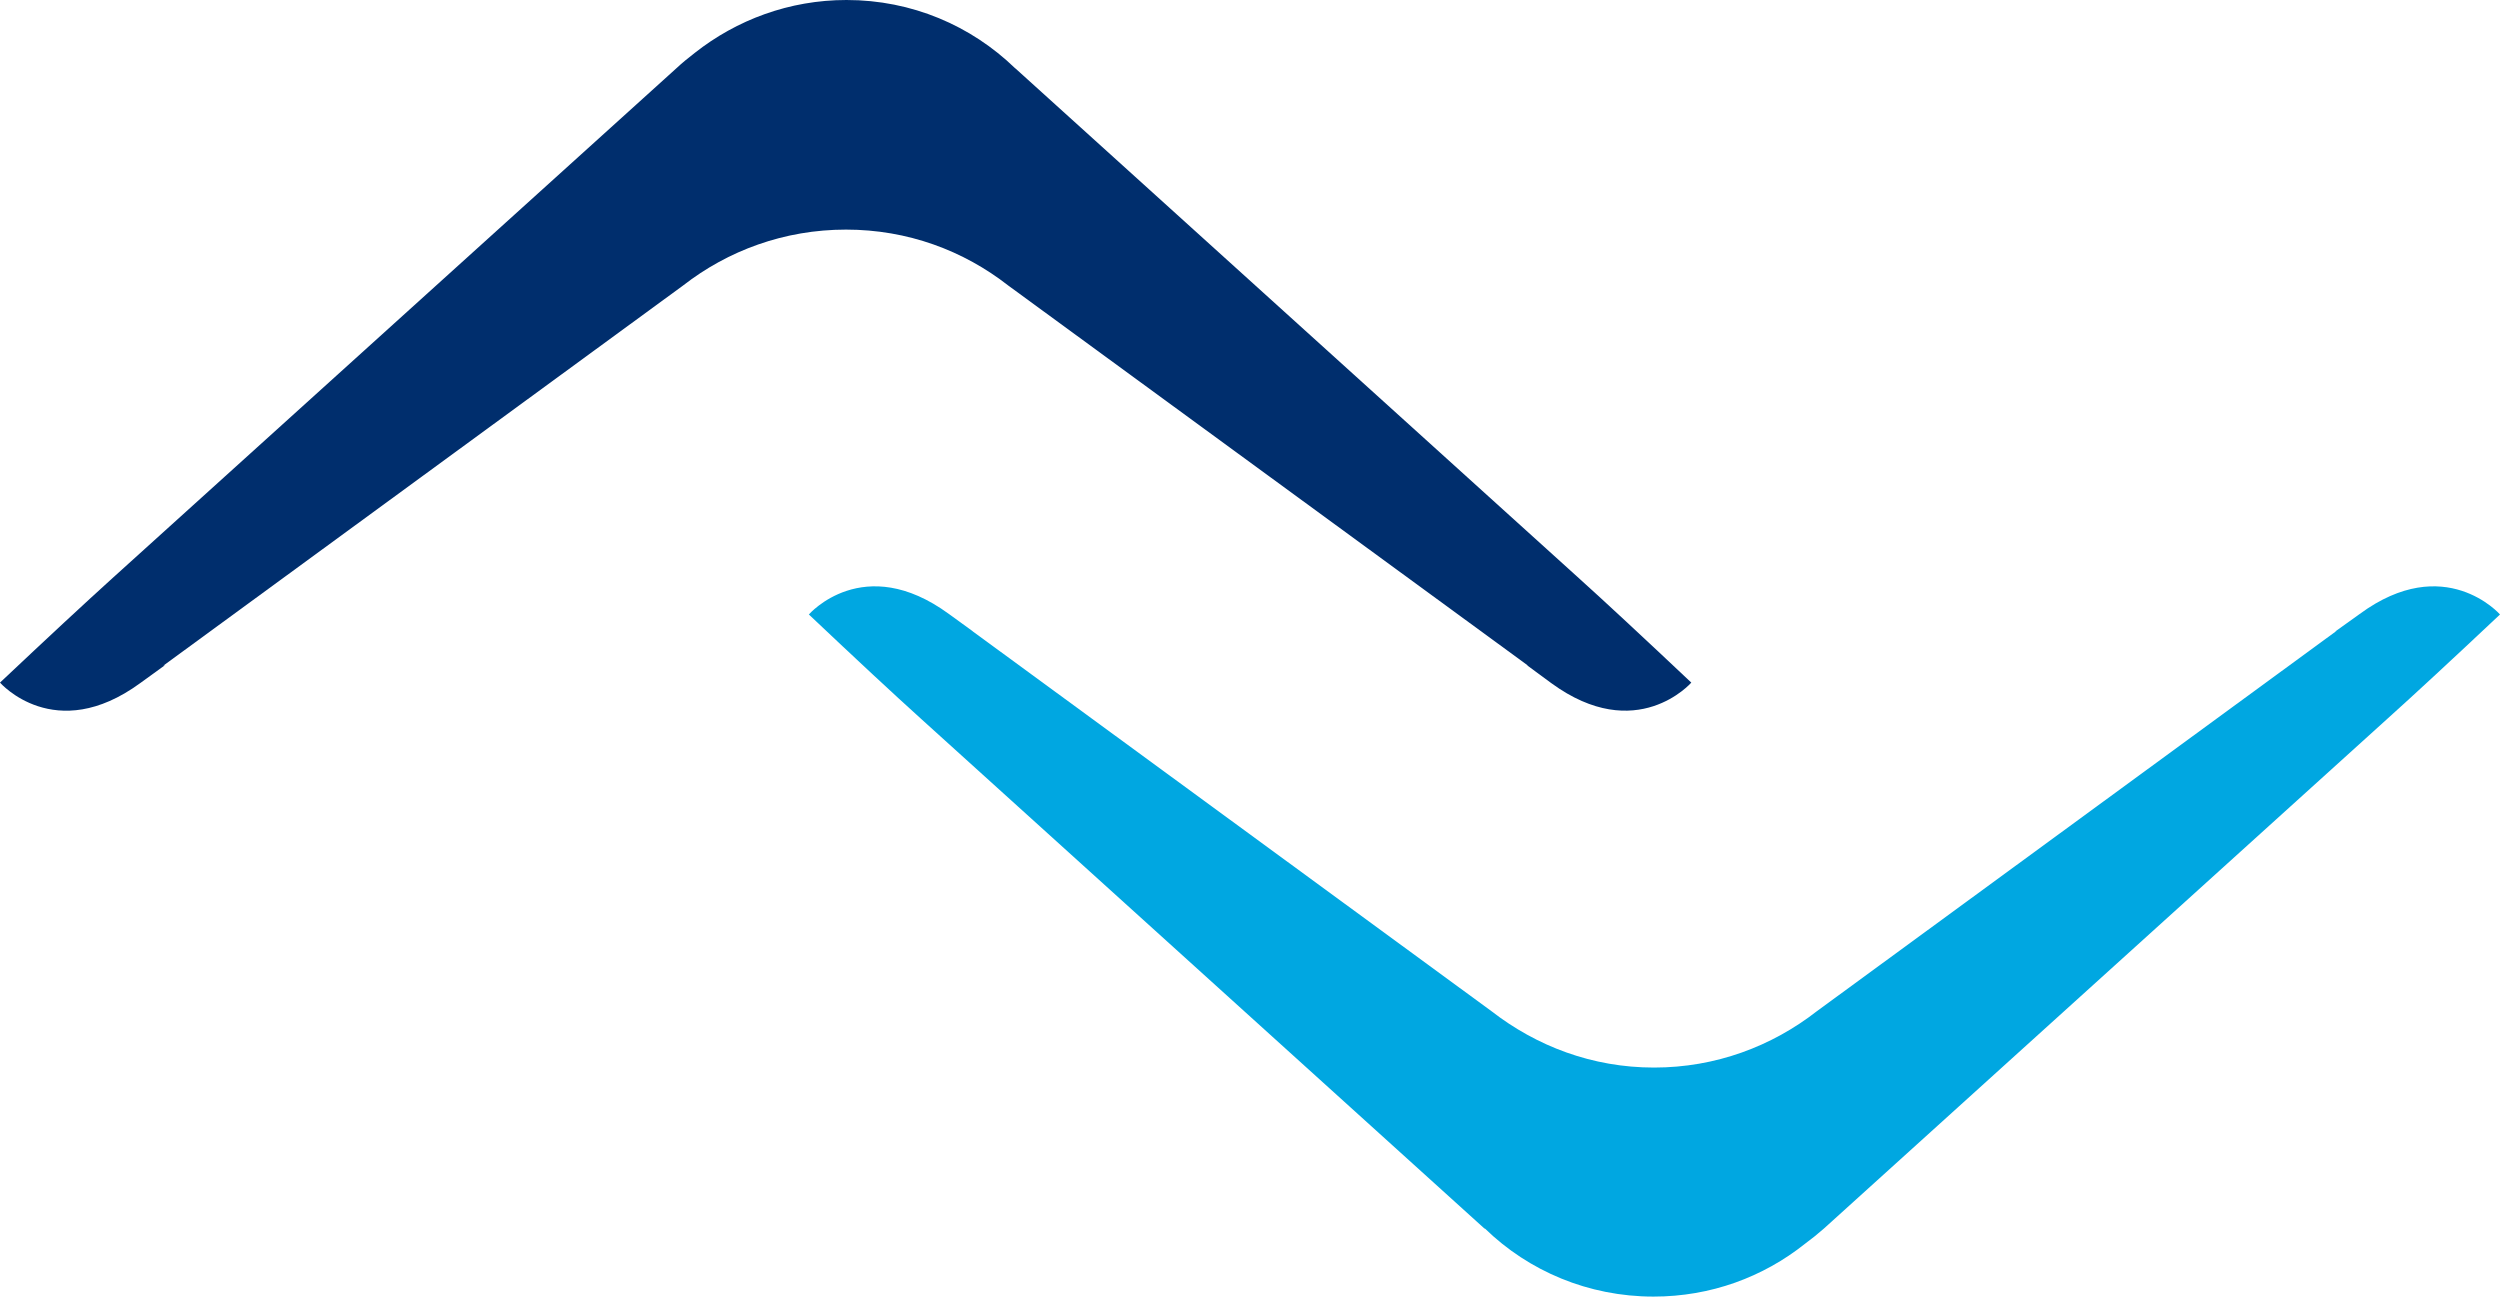
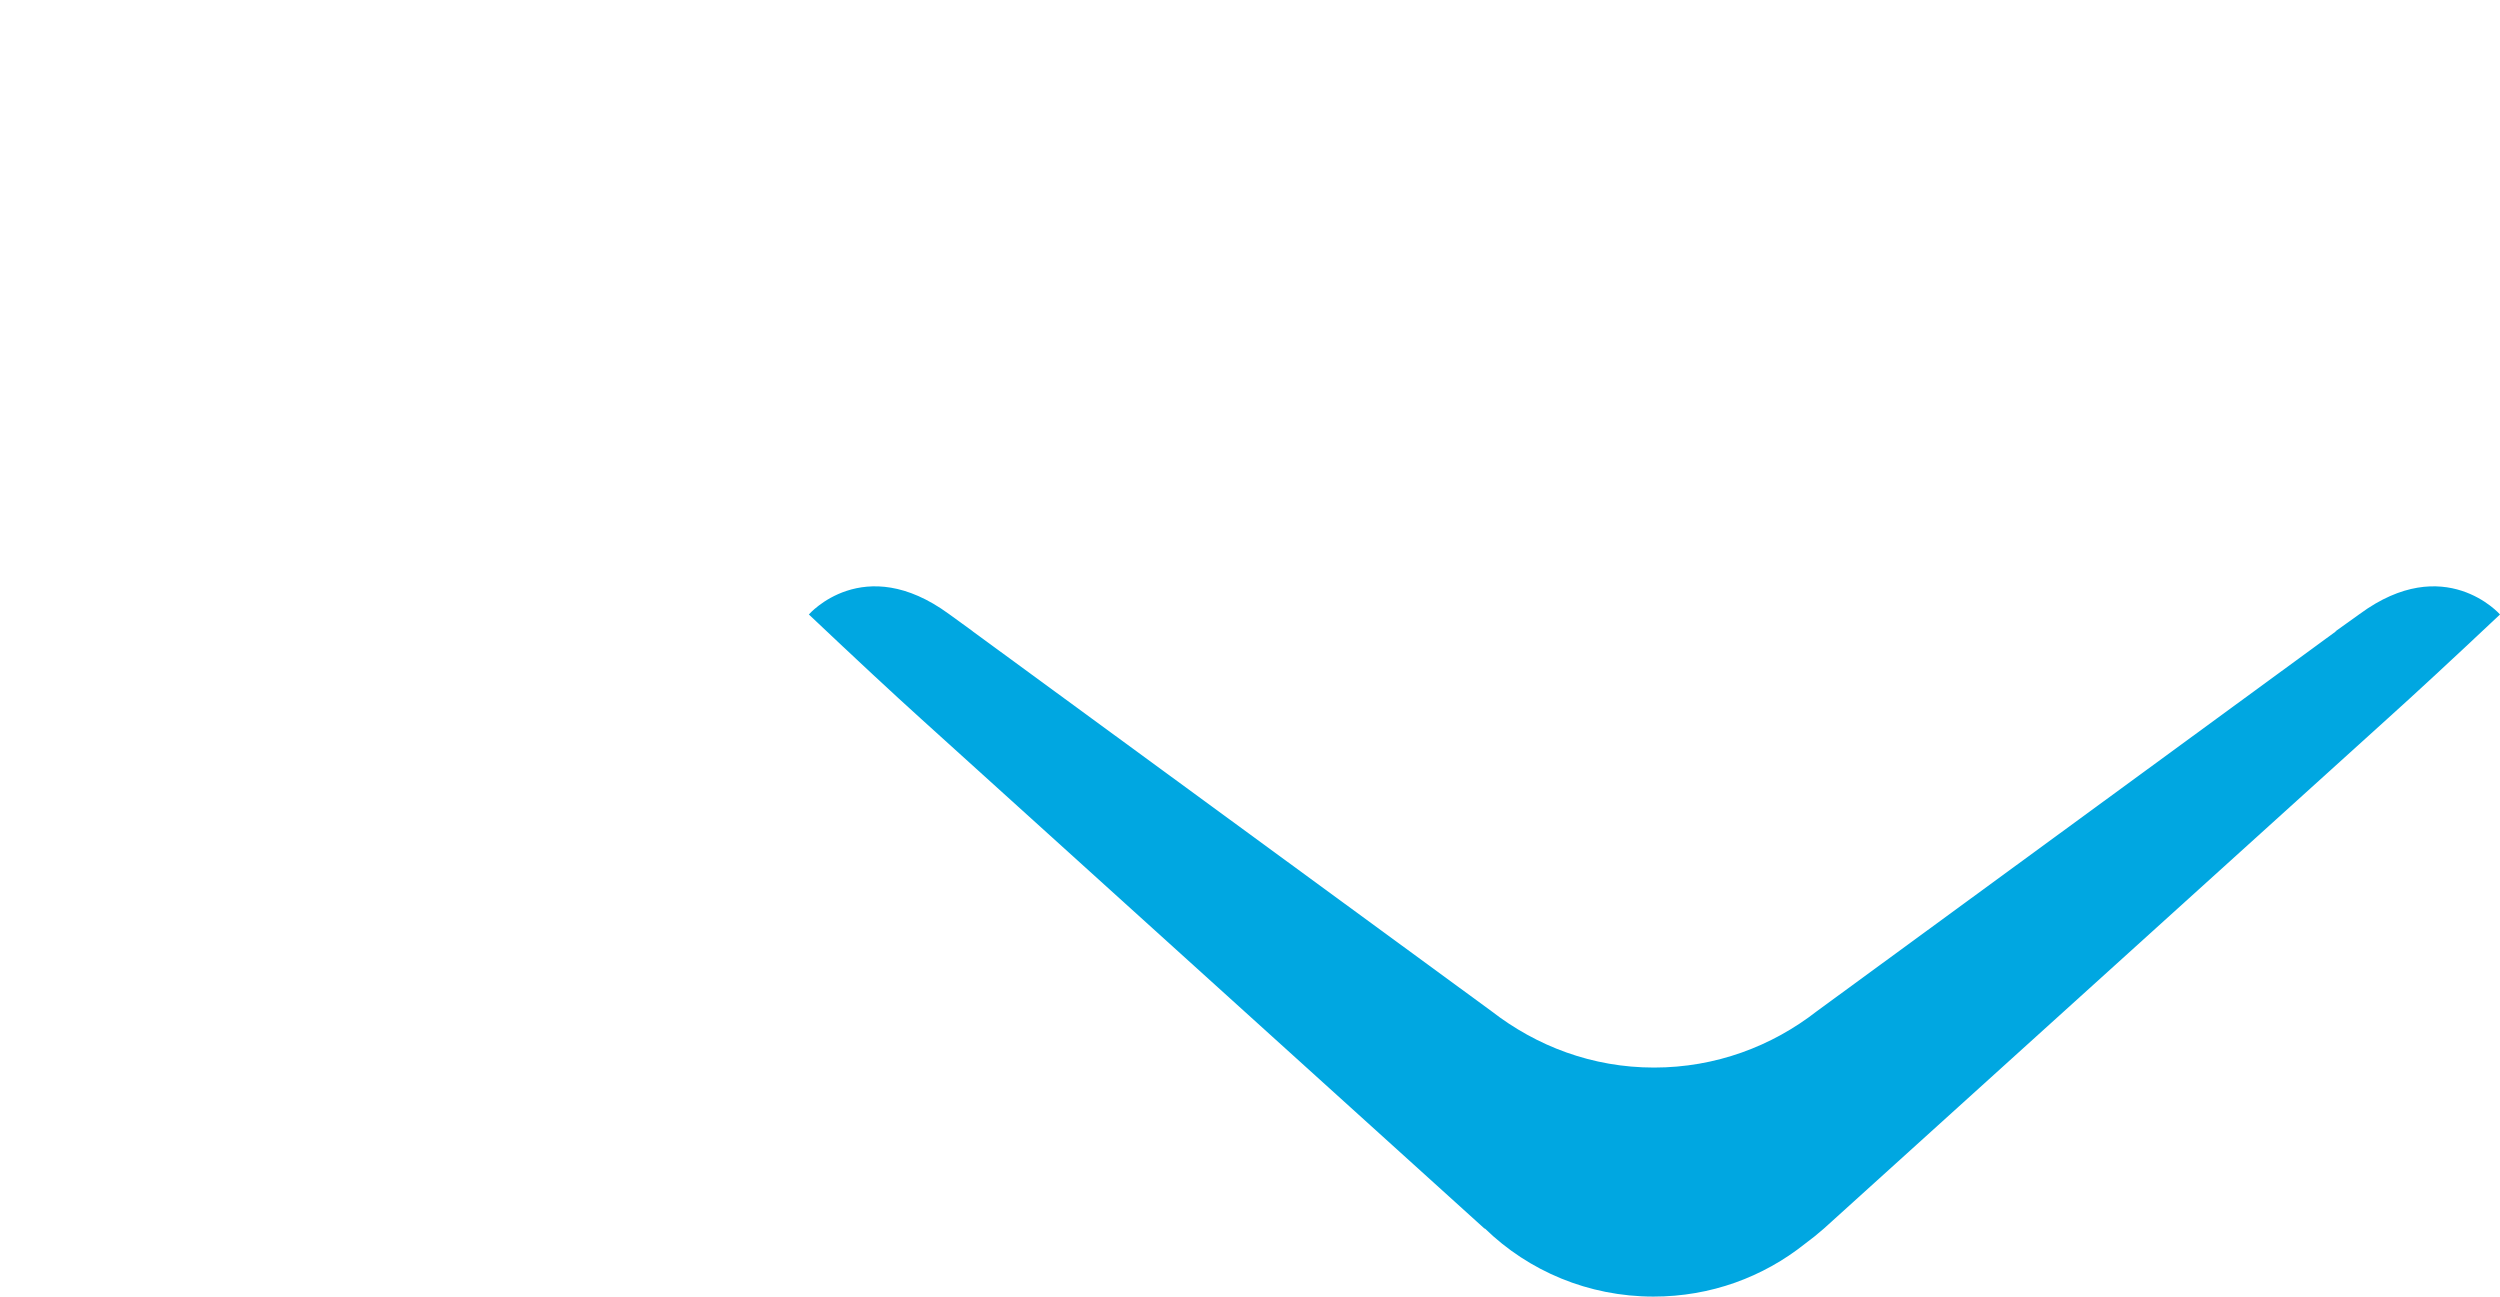
<svg xmlns="http://www.w3.org/2000/svg" id="Layer_1" viewBox="0 0 302.37 156.82">
  <defs>
    <style>.cls-1{fill:#00a7e1;}.cls-2{fill:#002e6d;}</style>
  </defs>
-   <path class="cls-2" d="m190.94,69.91L122.84,8.3s-.07-.06-.08-.06c-5.3-5.13-12.46-8.24-20.38-8.24-6.92,0-13.29,2.41-18.34,6.39-.78.6-1.53,1.21-2.29,1.92L13.62,69.91q-4.9,4.43-13.62,12.65s6.63,7.61,16.96.06l3.01-2.18-.23.08,62.88-45.99c5.42-4.22,12.24-6.76,19.7-6.76s14.2,2.53,19.62,6.76l62.89,45.99-.17-.08,2.96,2.18c10.32,7.54,16.94-.06,16.94-.06q-8.71-8.22-13.62-12.65" />
  <path class="cls-1" d="m111.41,86.95l68.12,61.63s.06.02.08.02c5.28,5.13,12.5,8.22,20.38,8.22,6.94,0,13.27-2.37,18.31-6.38.79-.58,1.56-1.2,2.31-1.86l68.12-61.63q4.93-4.43,13.64-12.63s-6.68-7.62-16.97-.06l-2.99,2.14.21-.11-62.87,46.01c-5.45,4.25-12.24,6.82-19.7,6.82s-14.19-2.58-19.66-6.82l-62.84-46.01.17.11-2.95-2.14c-10.34-7.56-16.94.06-16.94.06q8.67,8.2,13.58,12.63" />
</svg>